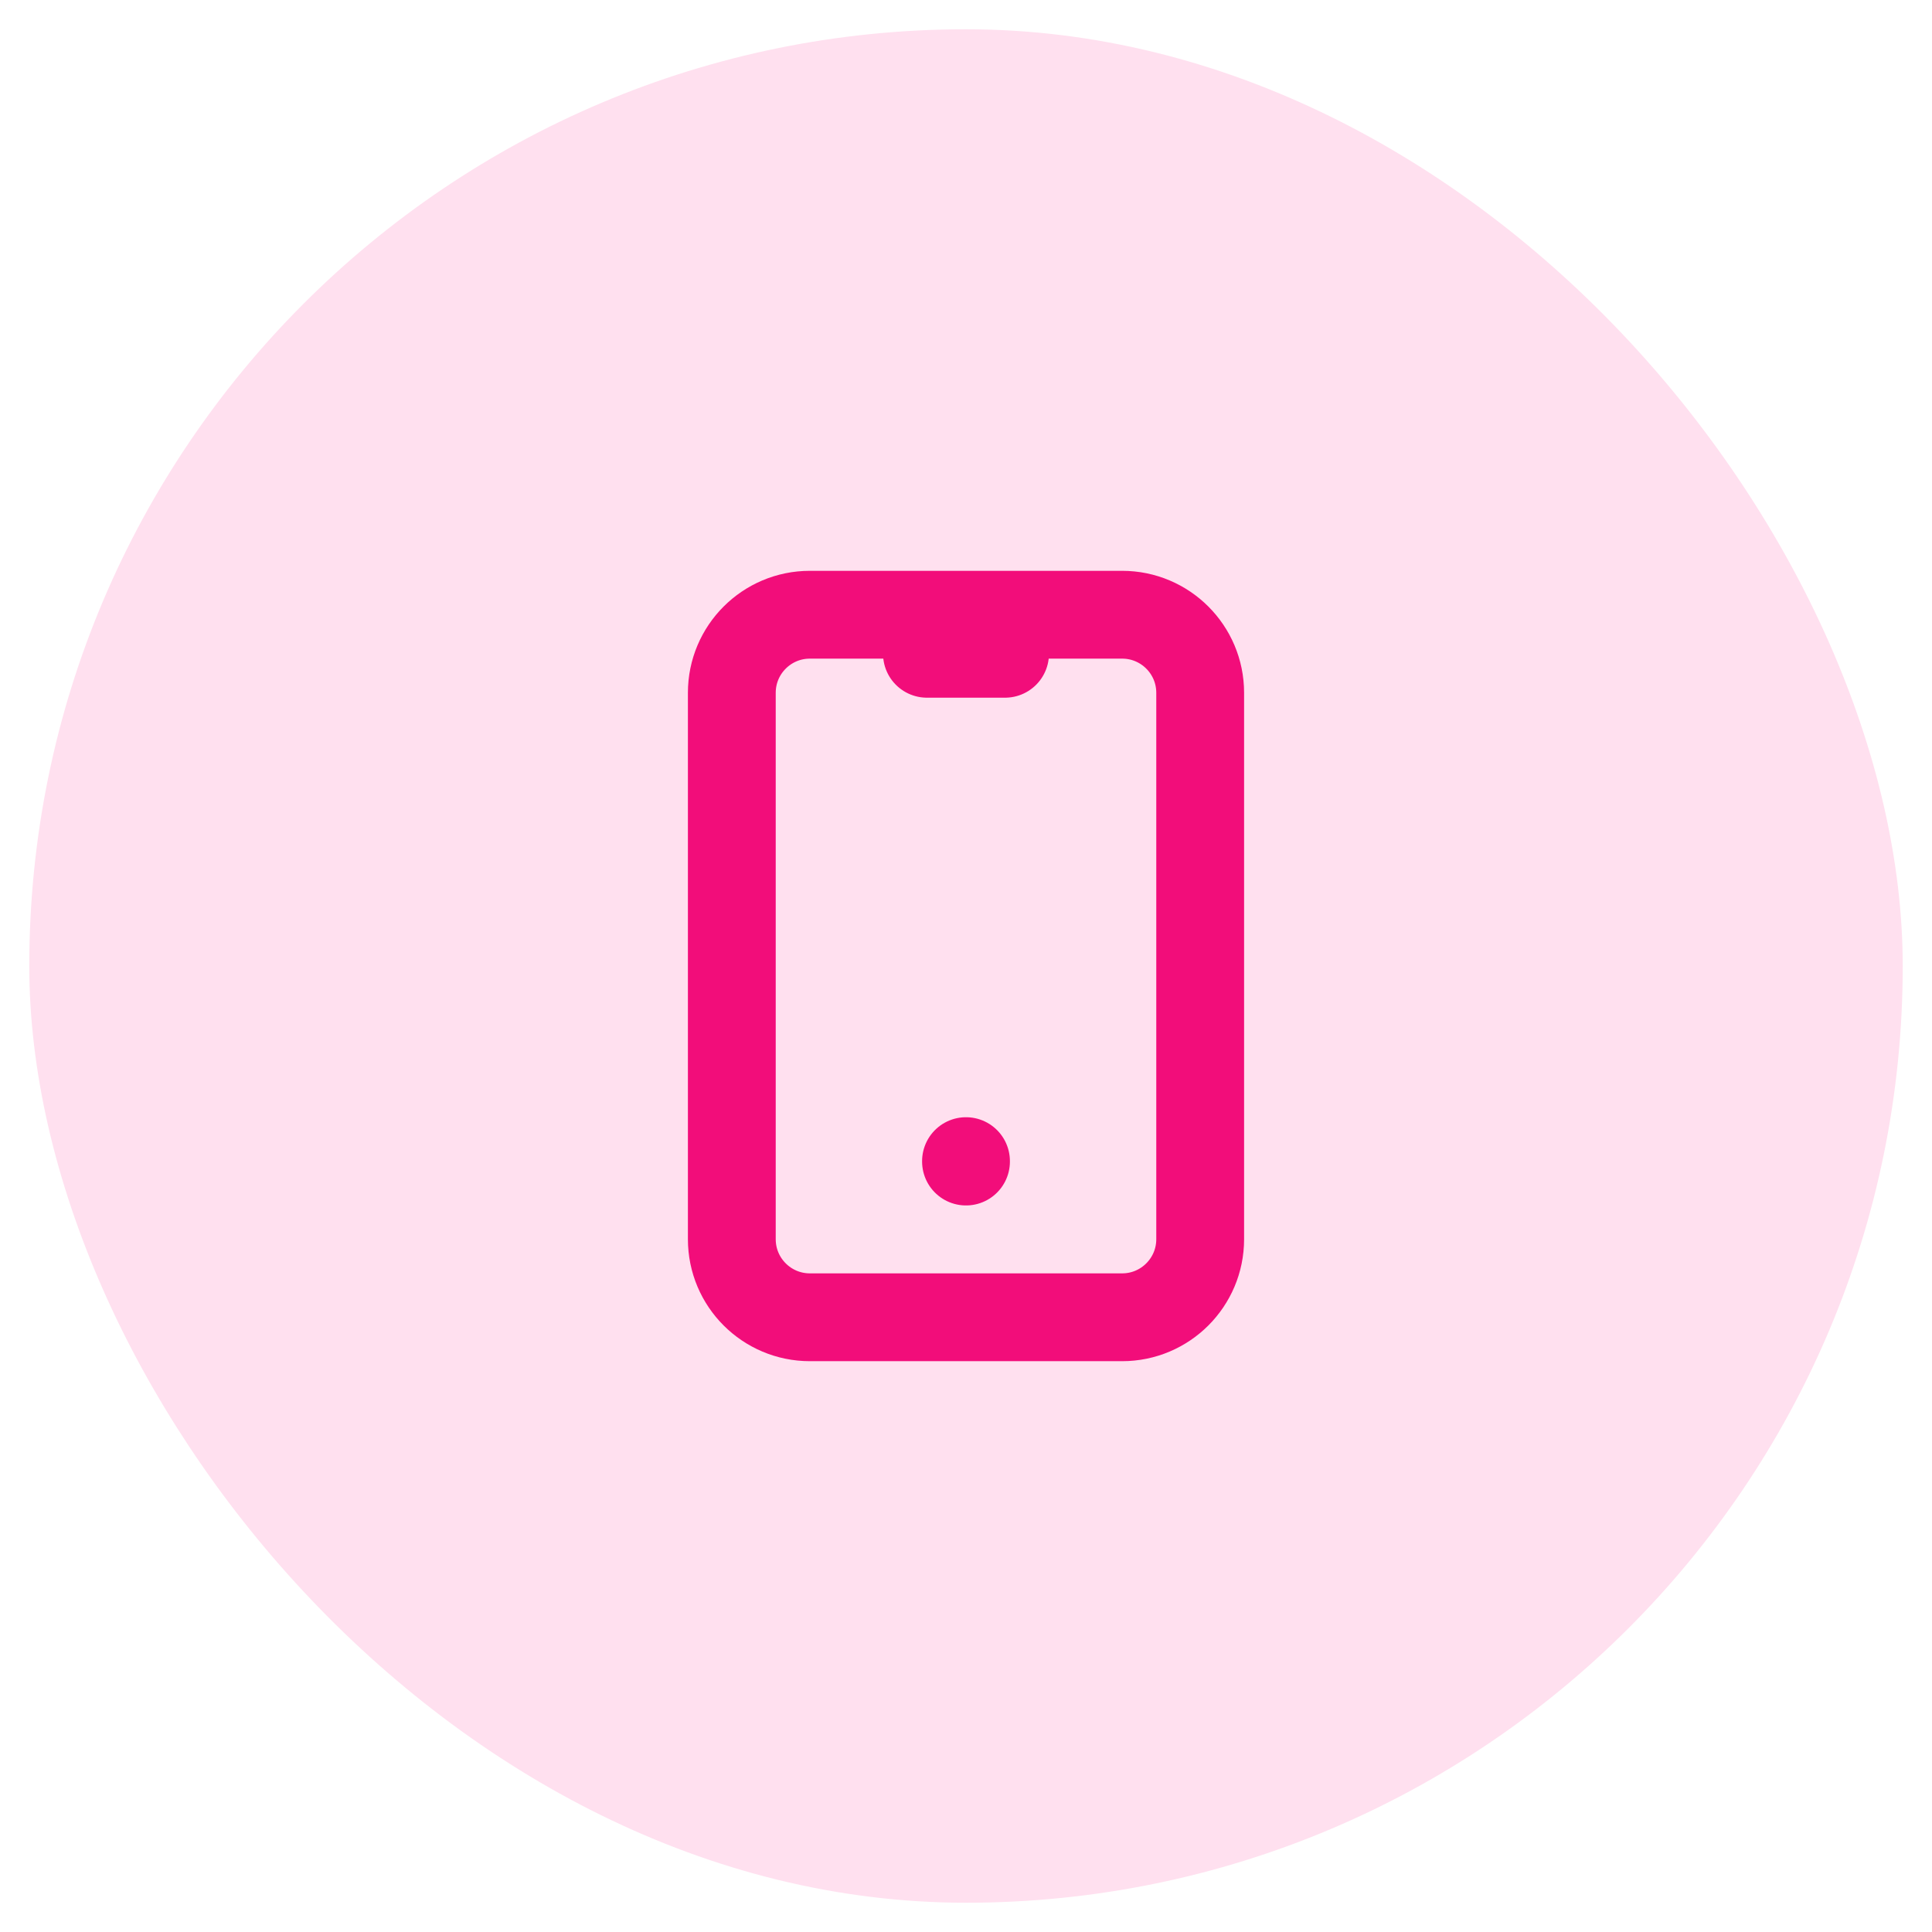
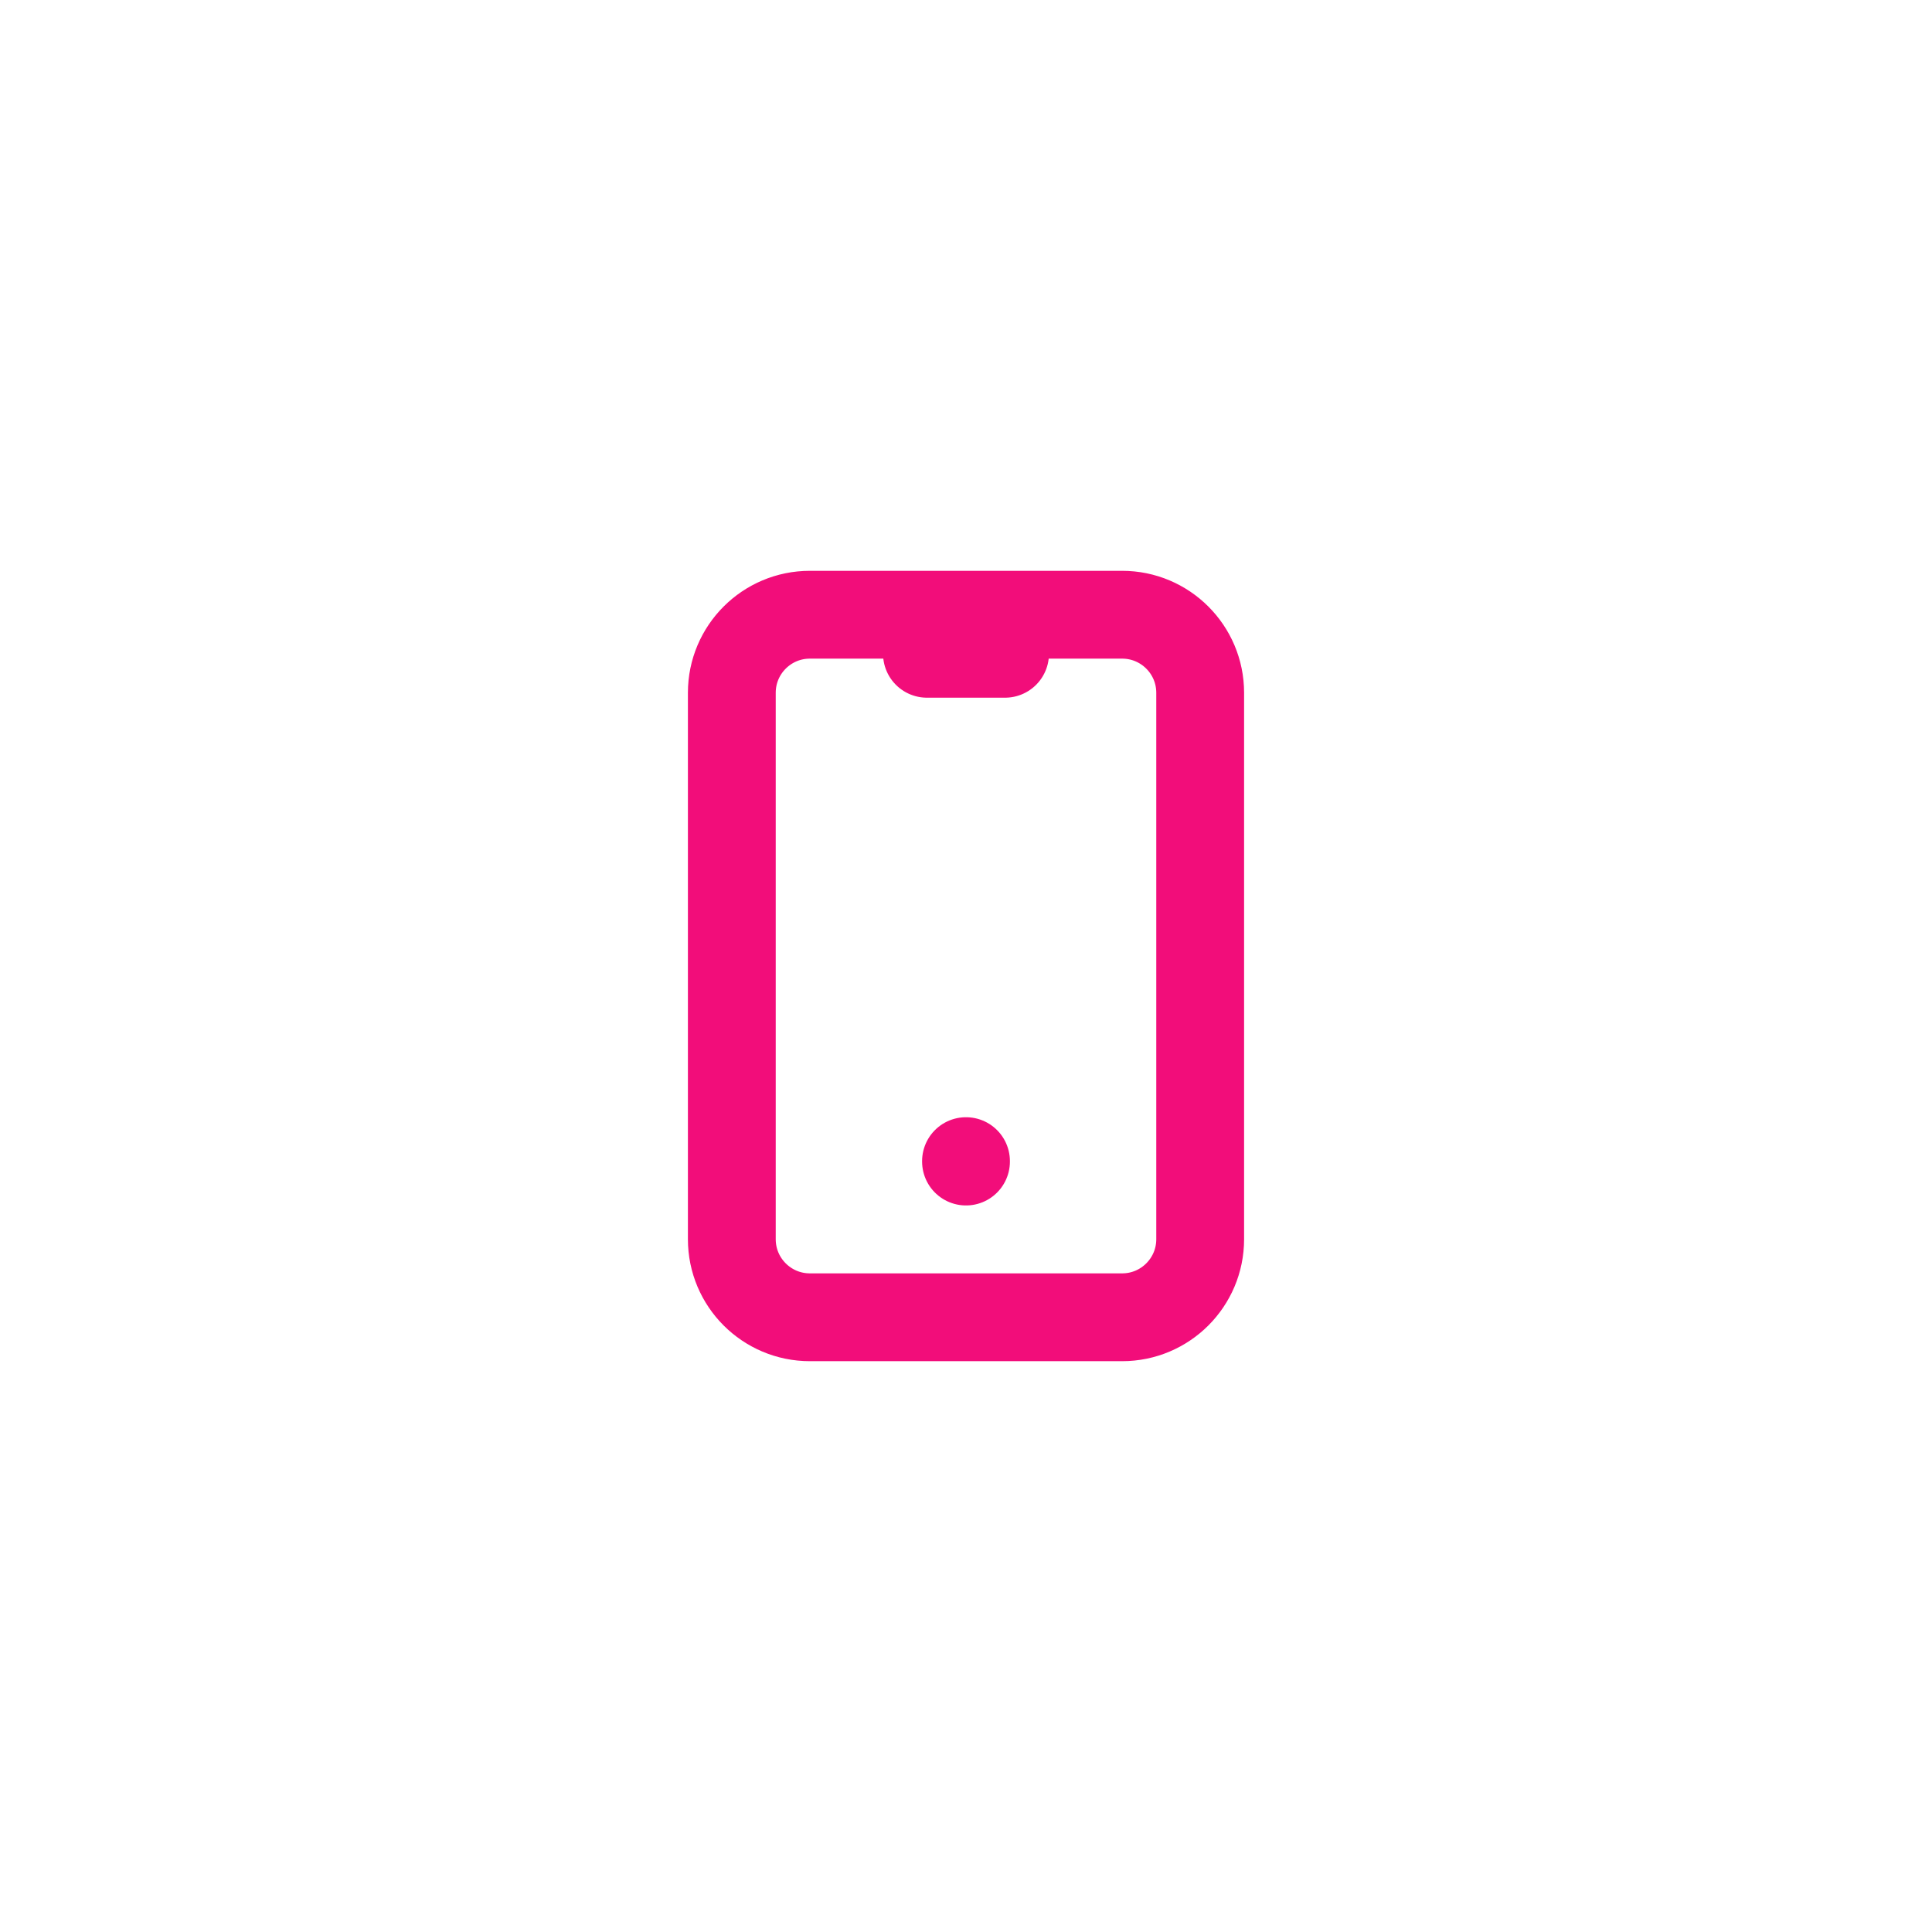
<svg xmlns="http://www.w3.org/2000/svg" width="33" height="33" viewBox="0 0 33 33" fill="none">
-   <rect x="0.5" y="0.5" width="32" height="32" rx="16" fill="#FFE0EF" />
-   <path d="M15.833 11.167H17.167M16.5 19.833V19.84M13.833 10.5H19.167C19.903 10.5 20.5 11.097 20.5 11.833V21.167C20.5 21.903 19.903 22.5 19.167 22.5H13.833C13.097 22.5 12.5 21.903 12.5 21.167V11.833C12.5 11.097 13.097 10.5 13.833 10.5Z" stroke="#F20D7A" stroke-width="1.5" stroke-linecap="round" stroke-linejoin="round" />
+   <path d="M15.833 11.167H17.167M16.5 19.833V19.84M13.833 10.5H19.167C19.903 10.5 20.5 11.097 20.5 11.833V21.167C20.5 21.903 19.903 22.5 19.167 22.5H13.833C13.097 22.5 12.5 21.903 12.5 21.167V11.833C12.5 11.097 13.097 10.5 13.833 10.5" stroke="#F20D7A" stroke-width="1.5" stroke-linecap="round" stroke-linejoin="round" />
</svg>